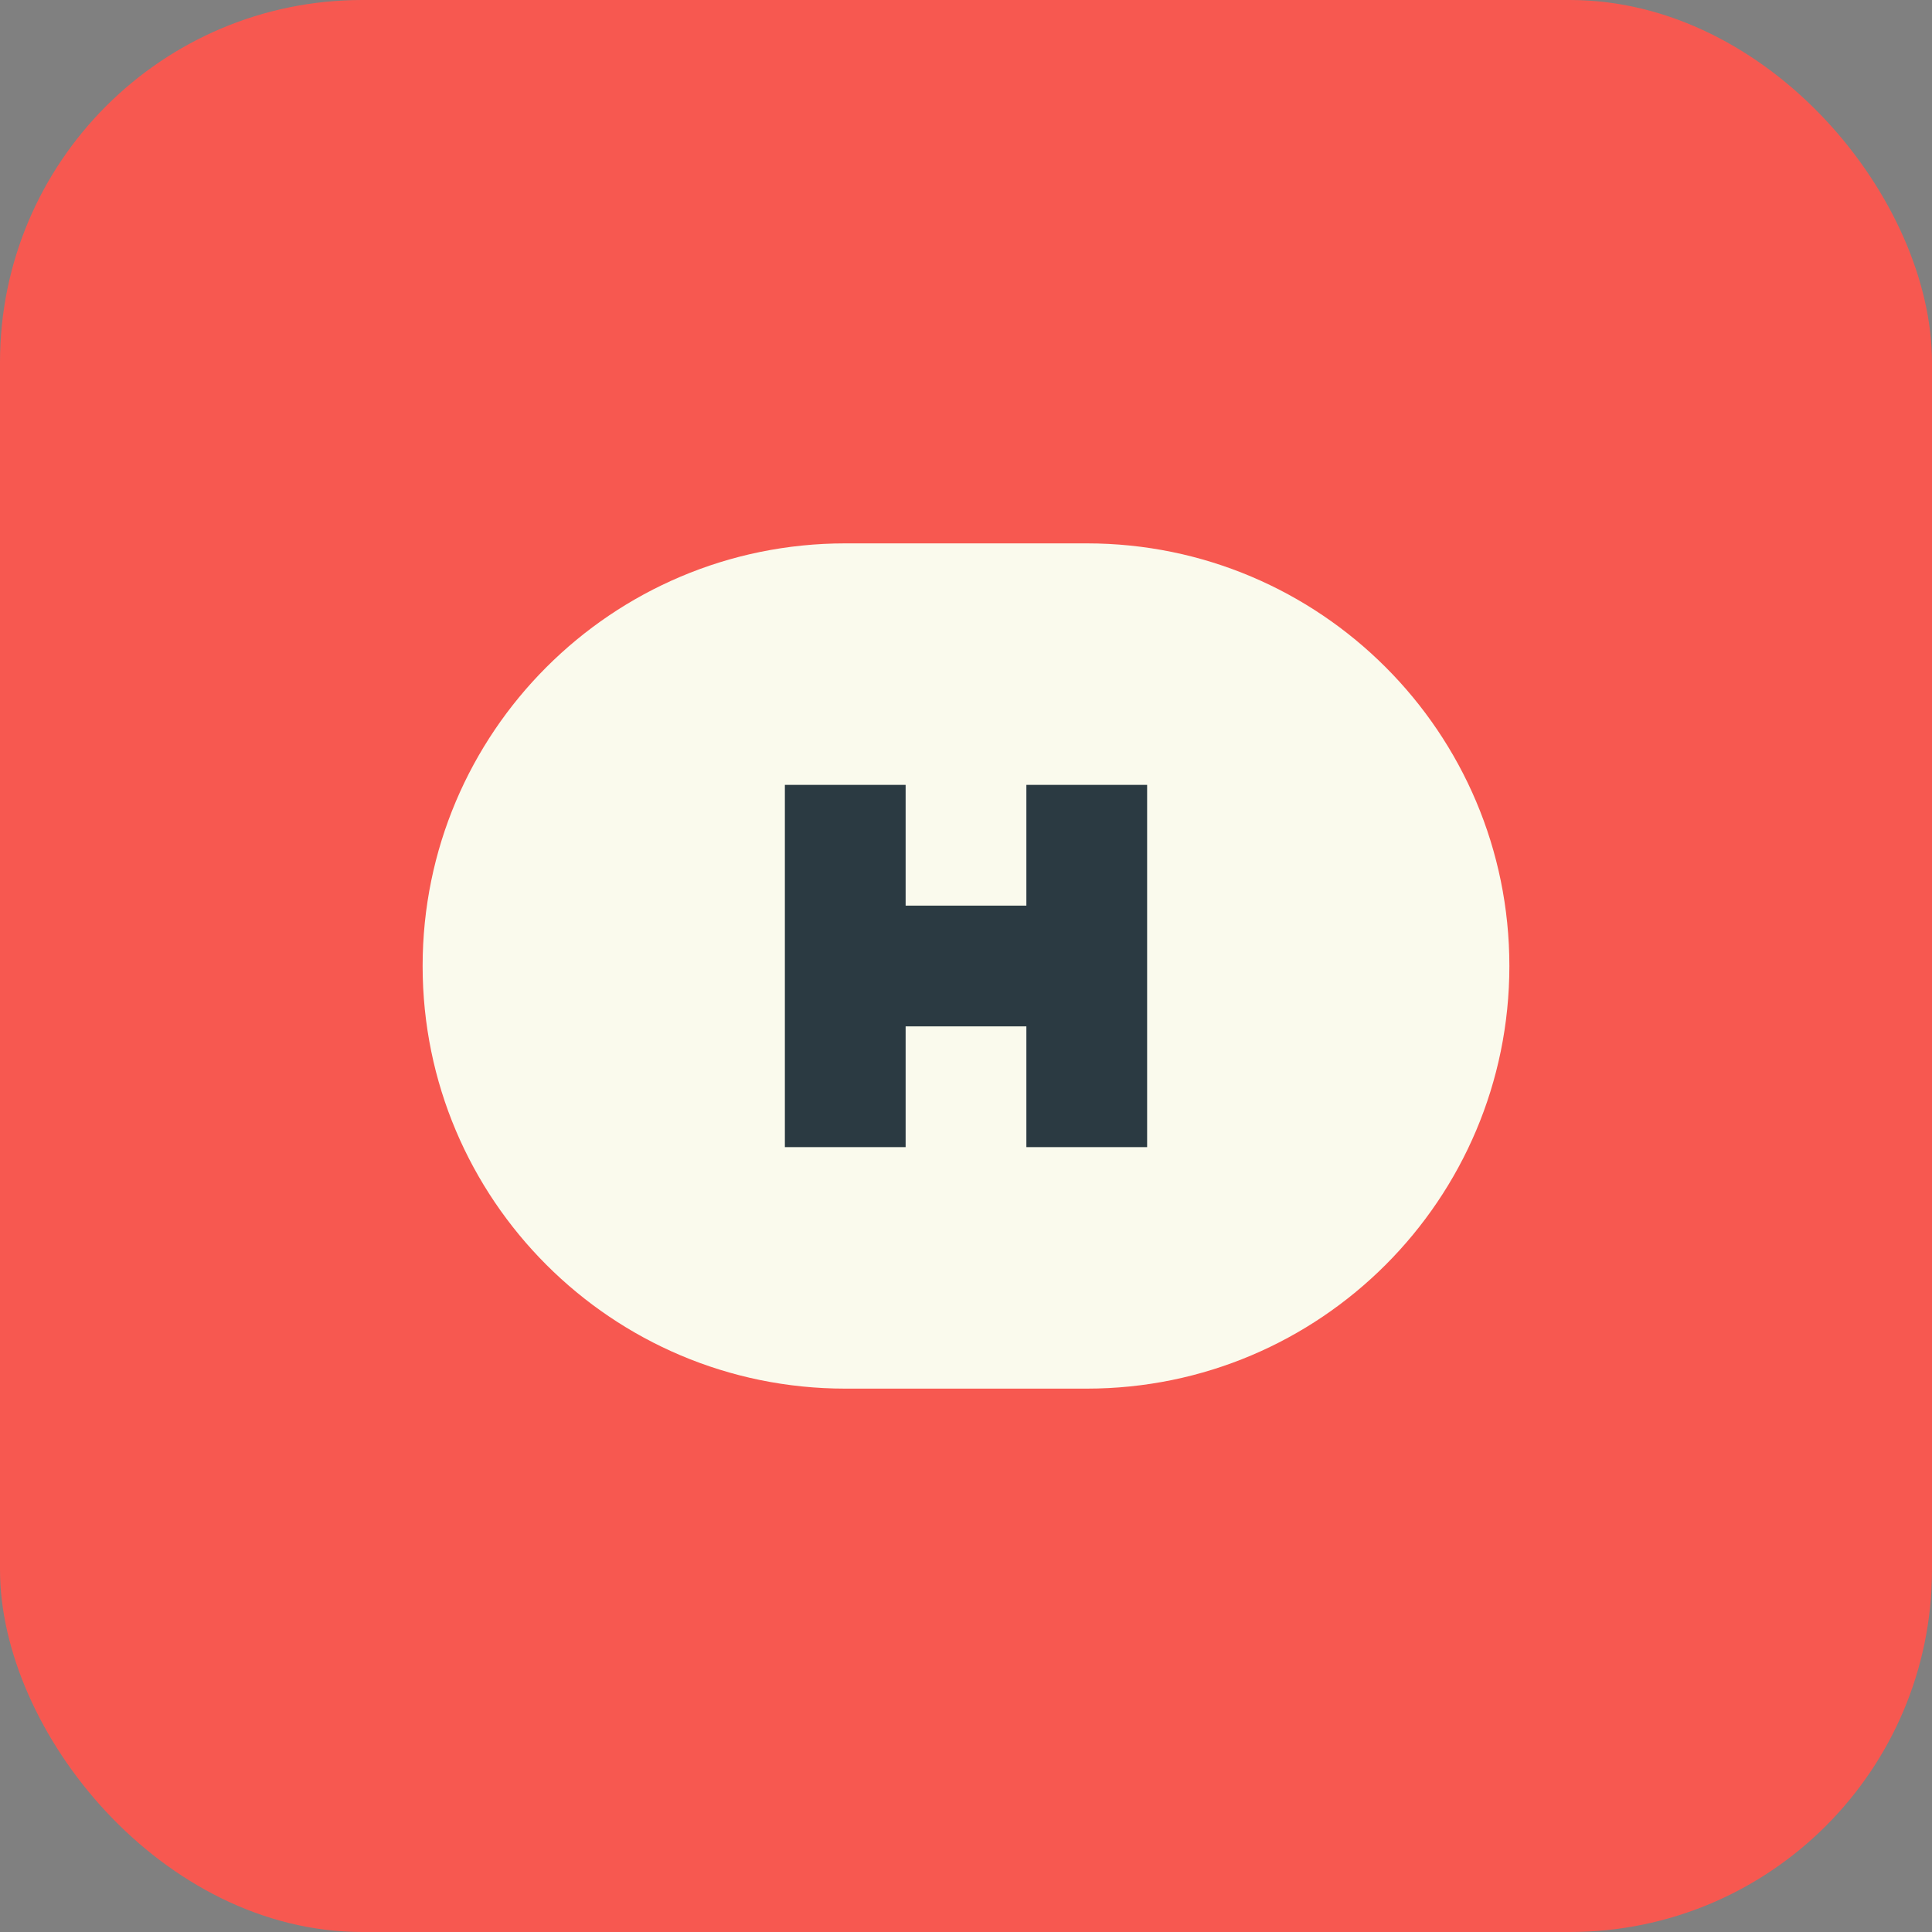
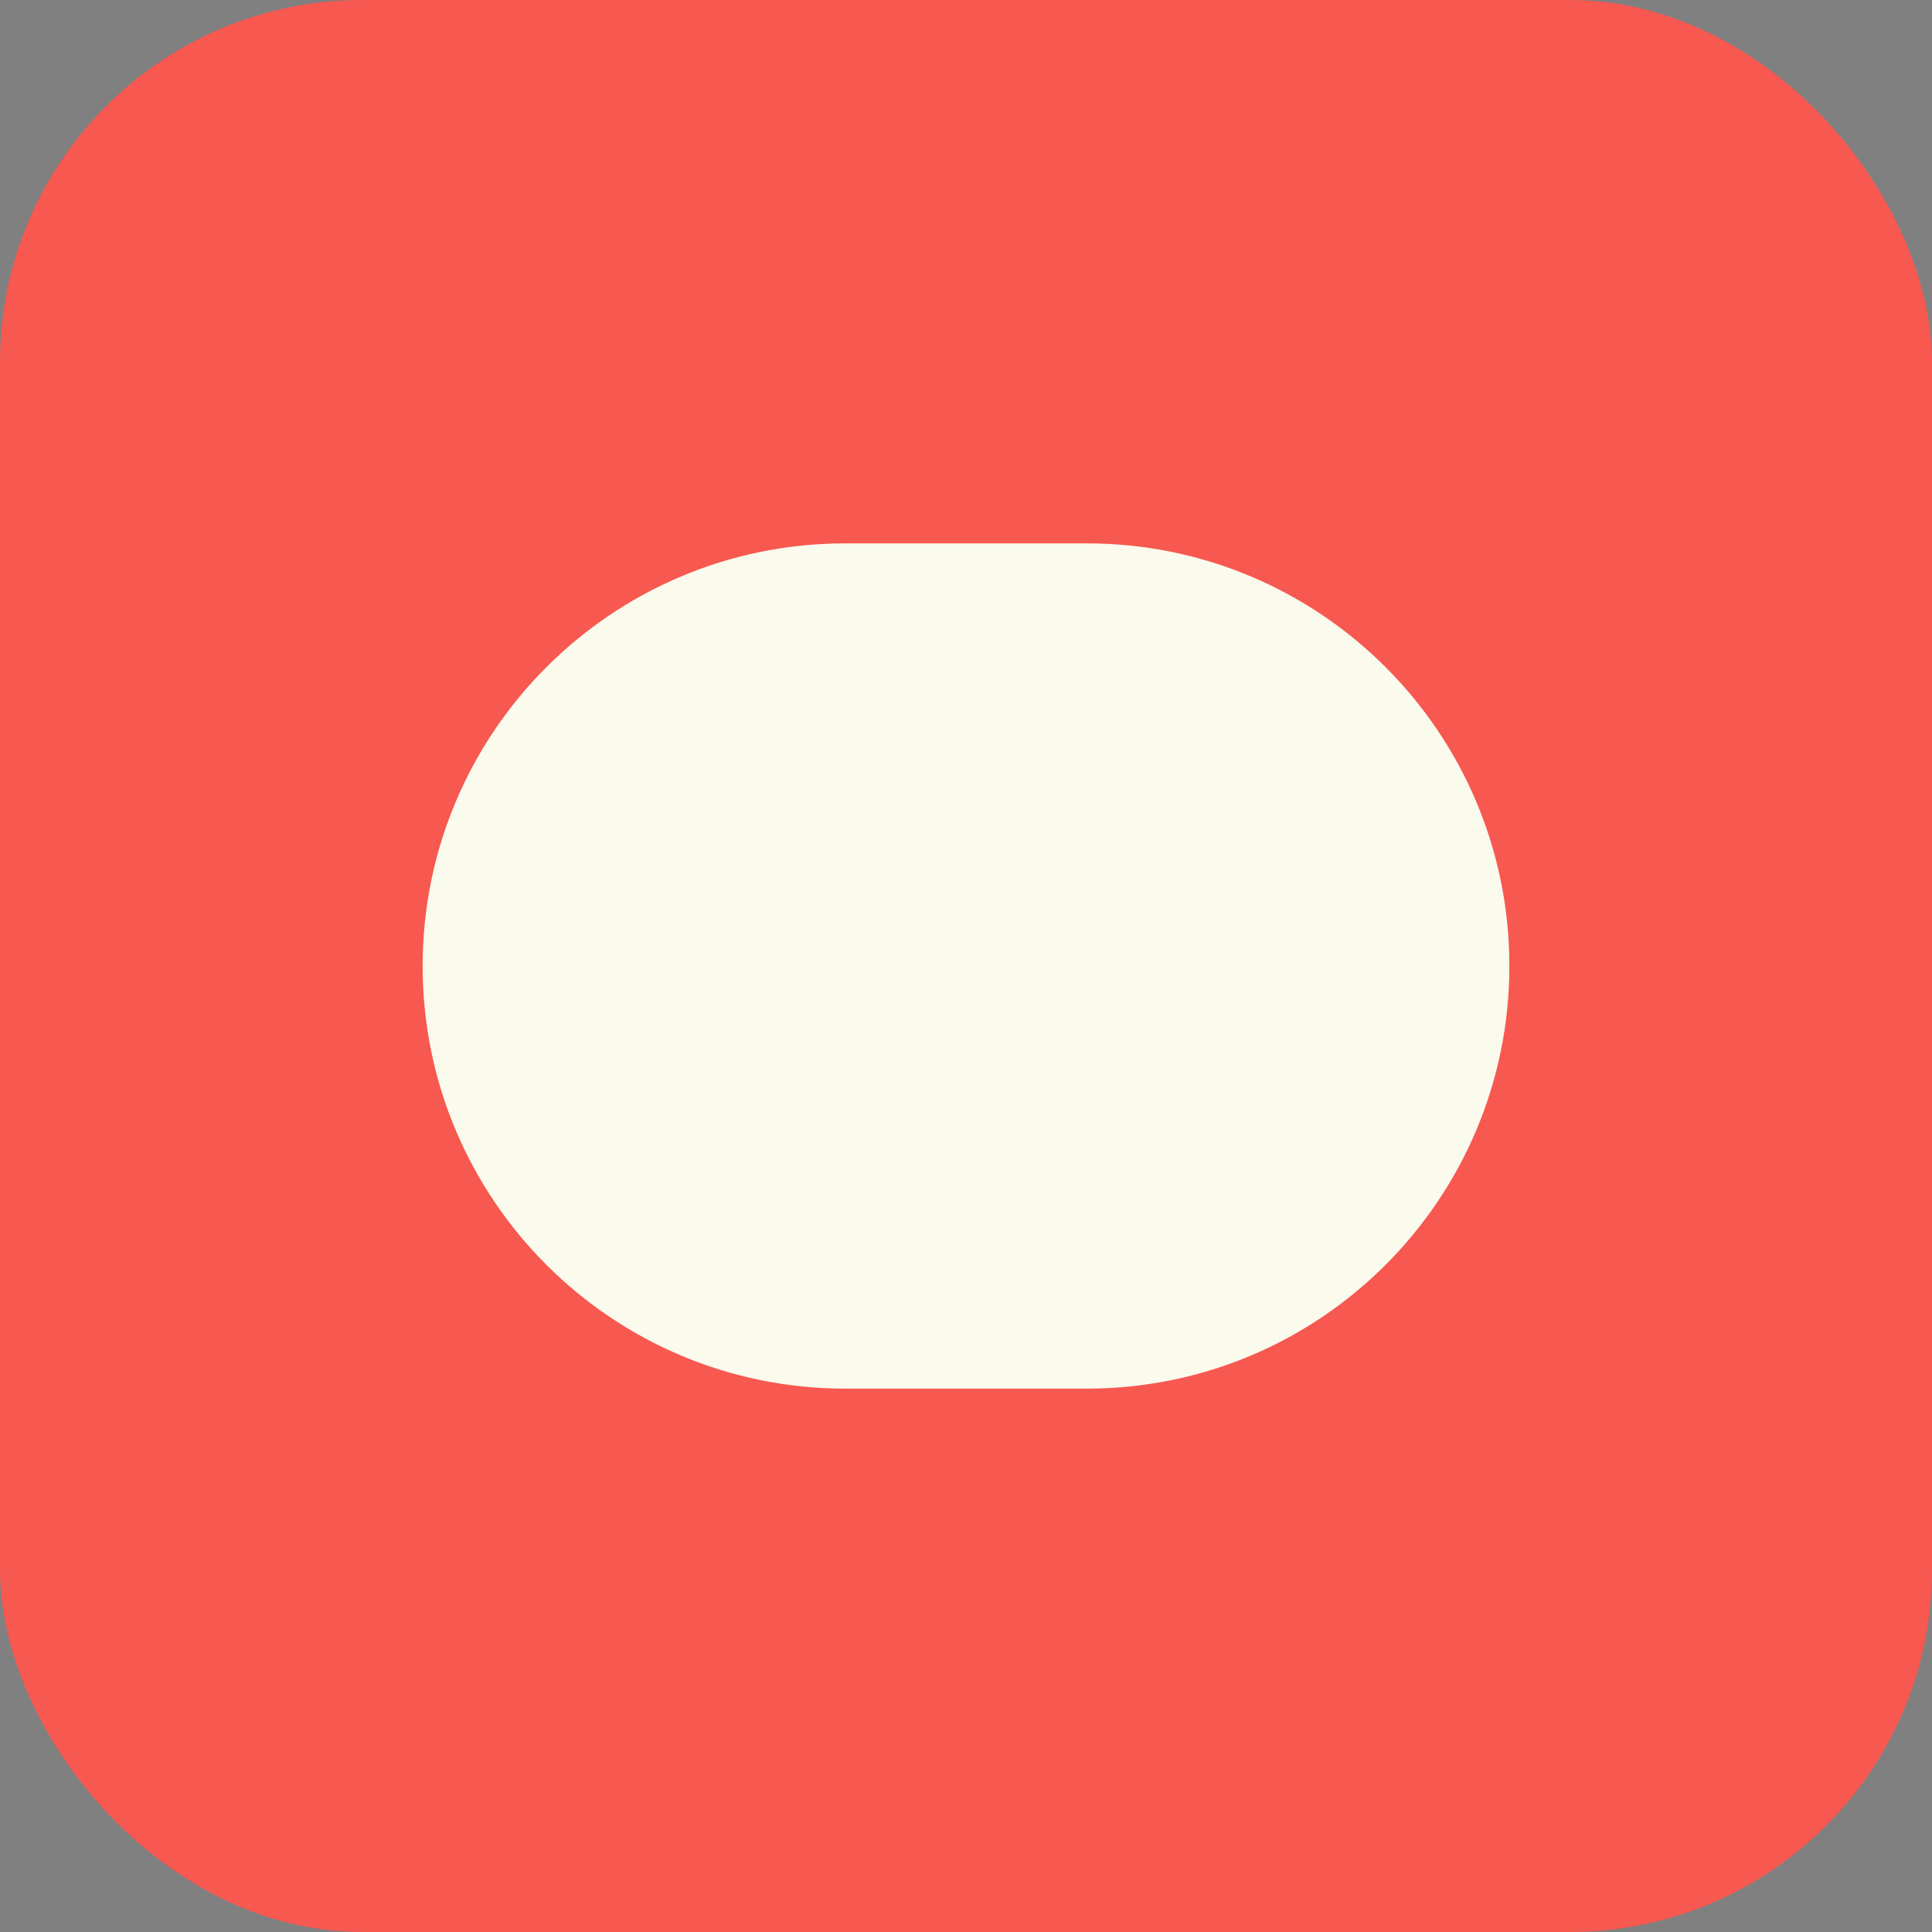
<svg xmlns="http://www.w3.org/2000/svg" width="32" height="32" viewBox="0 0 32 32" fill="none">
  <rect x="0" y="0" width="32" height="32" fill="#808080" stroke="none" />
  <rect width="32" height="32" rx="6" fill="#F75850" />
  <path d="M7 16C7 12.134 10.134 9 14 9H18C21.866 9 25 12.134 25 16C25 19.866 21.866 23 18 23H14C10.134 23 7 19.866 7 16Z" fill="#FAFAED" />
-   <path d="M13 13V19H15V17H17V19H19V13H17V15H15V13H13Z" fill="#2B3A42" />
</svg>